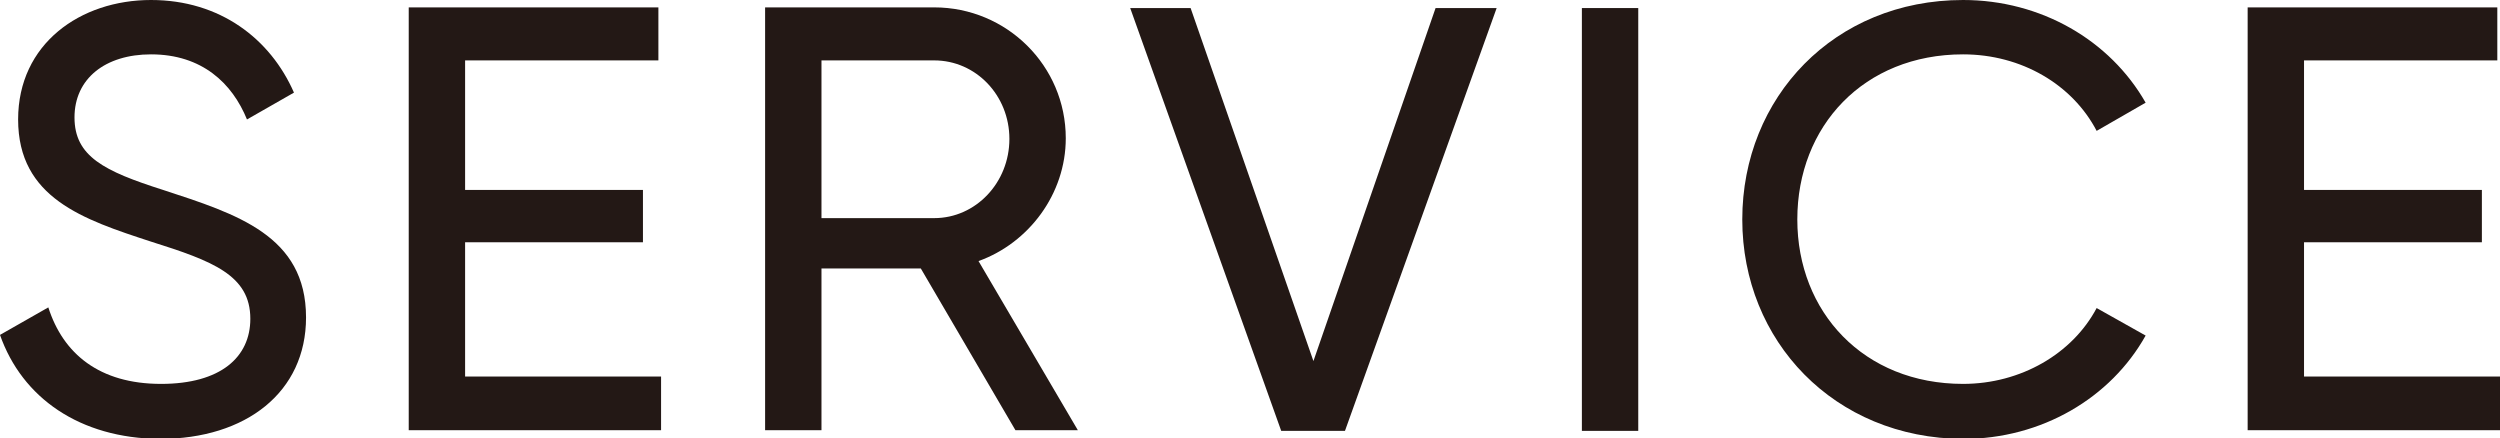
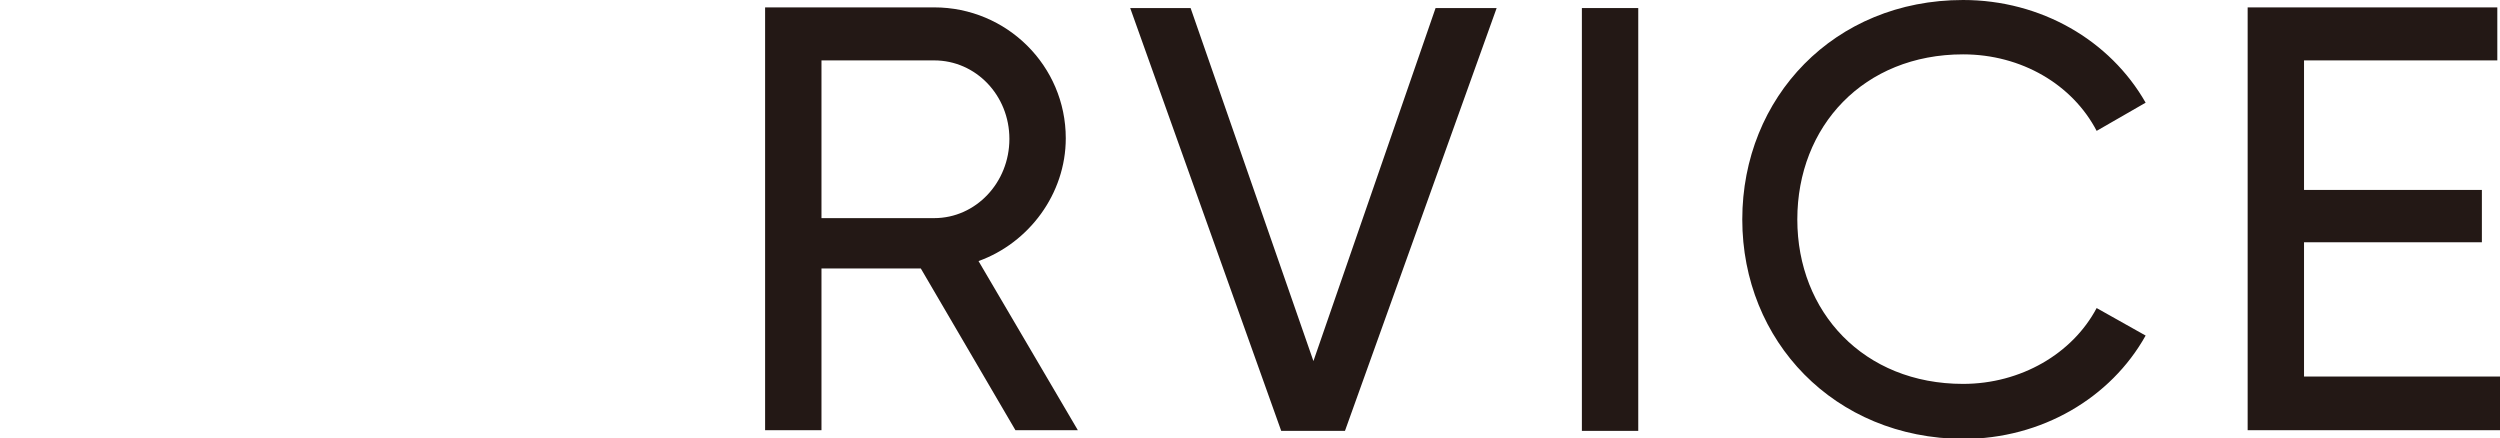
<svg xmlns="http://www.w3.org/2000/svg" version="1.1" id="レイヤー_1" x="0px" y="0px" width="372.5px" height="65.3px" viewBox="0 0 372.5 65.3" style="enable-background:new 0 0 372.5 65.3;" xml:space="preserve">
  <style type="text/css">
	.st0{fill:#231815;}
</style>
  <g>
-     <path class="st0" d="M0,49.9l7.2-4.1c2.2,6.9,7.6,11.4,16.8,11.4c8.9,0,13.3-4,13.3-9.7c0-6.5-5.6-8.6-14.8-11.5   C12.4,32.7,2.7,29.5,2.7,17.8C2.7,6.5,12,0,22.5,0c10.3,0,17.8,5.8,21.3,13.8l-7,4c-2.2-5.4-6.7-9.7-14.3-9.7   c-6.8,0-11.4,3.6-11.4,9.4c0,5.8,4.4,8,13.2,10.8c11,3.6,21.3,6.8,21.3,19c0,11.1-8.9,18.1-21.8,18.1C11.9,65.3,3.3,59.3,0,49.9z" />
-     <path class="st0" d="M98.5,56.2v7.9H60.9v-63h37.2v7.9H69.3v19.3h26.5v7.8H69.3v20H98.5z" />
    <path class="st0" d="M137.2,40h-14.8v24.1H114v-63h25.2c10.8,0,19.6,8.7,19.6,19.5c0,8.3-5.5,15.6-13,18.3l14.8,25.2h-9.3L137.2,40   z M122.4,32.5h16.8c6.2,0,11.2-5.3,11.2-11.8S145.4,9,139.2,9h-16.8V32.5z" />
    <path class="st0" d="M168.4,1.2h9l18.3,52.6l18.2-52.6h9.1l-22.6,63h-9.5L168.4,1.2z" />
    <path class="st0" d="M244.1,1.2v63h-8.4v-63H244.1z" />
    <path class="st0" d="M259.6,32.7c0-18.2,13.7-32.7,32.9-32.7c11.6,0,21.9,6,27.2,15.3l-7.3,4.2c-3.6-6.9-11.2-11.4-19.9-11.4   c-14.8,0-24.7,10.7-24.7,24.6c0,13.8,9.9,24.5,24.7,24.5c8.6,0,16.3-4.5,19.9-11.3l7.3,4.1c-5.2,9.3-15.5,15.4-27.2,15.4   C273.3,65.3,259.6,50.8,259.6,32.7z" />
    <path class="st0" d="M372.5,56.2v7.9h-37.6v-63h37.2v7.9h-28.8v19.3h26.5v7.8h-26.5v20H372.5z" />
  </g>
</svg>